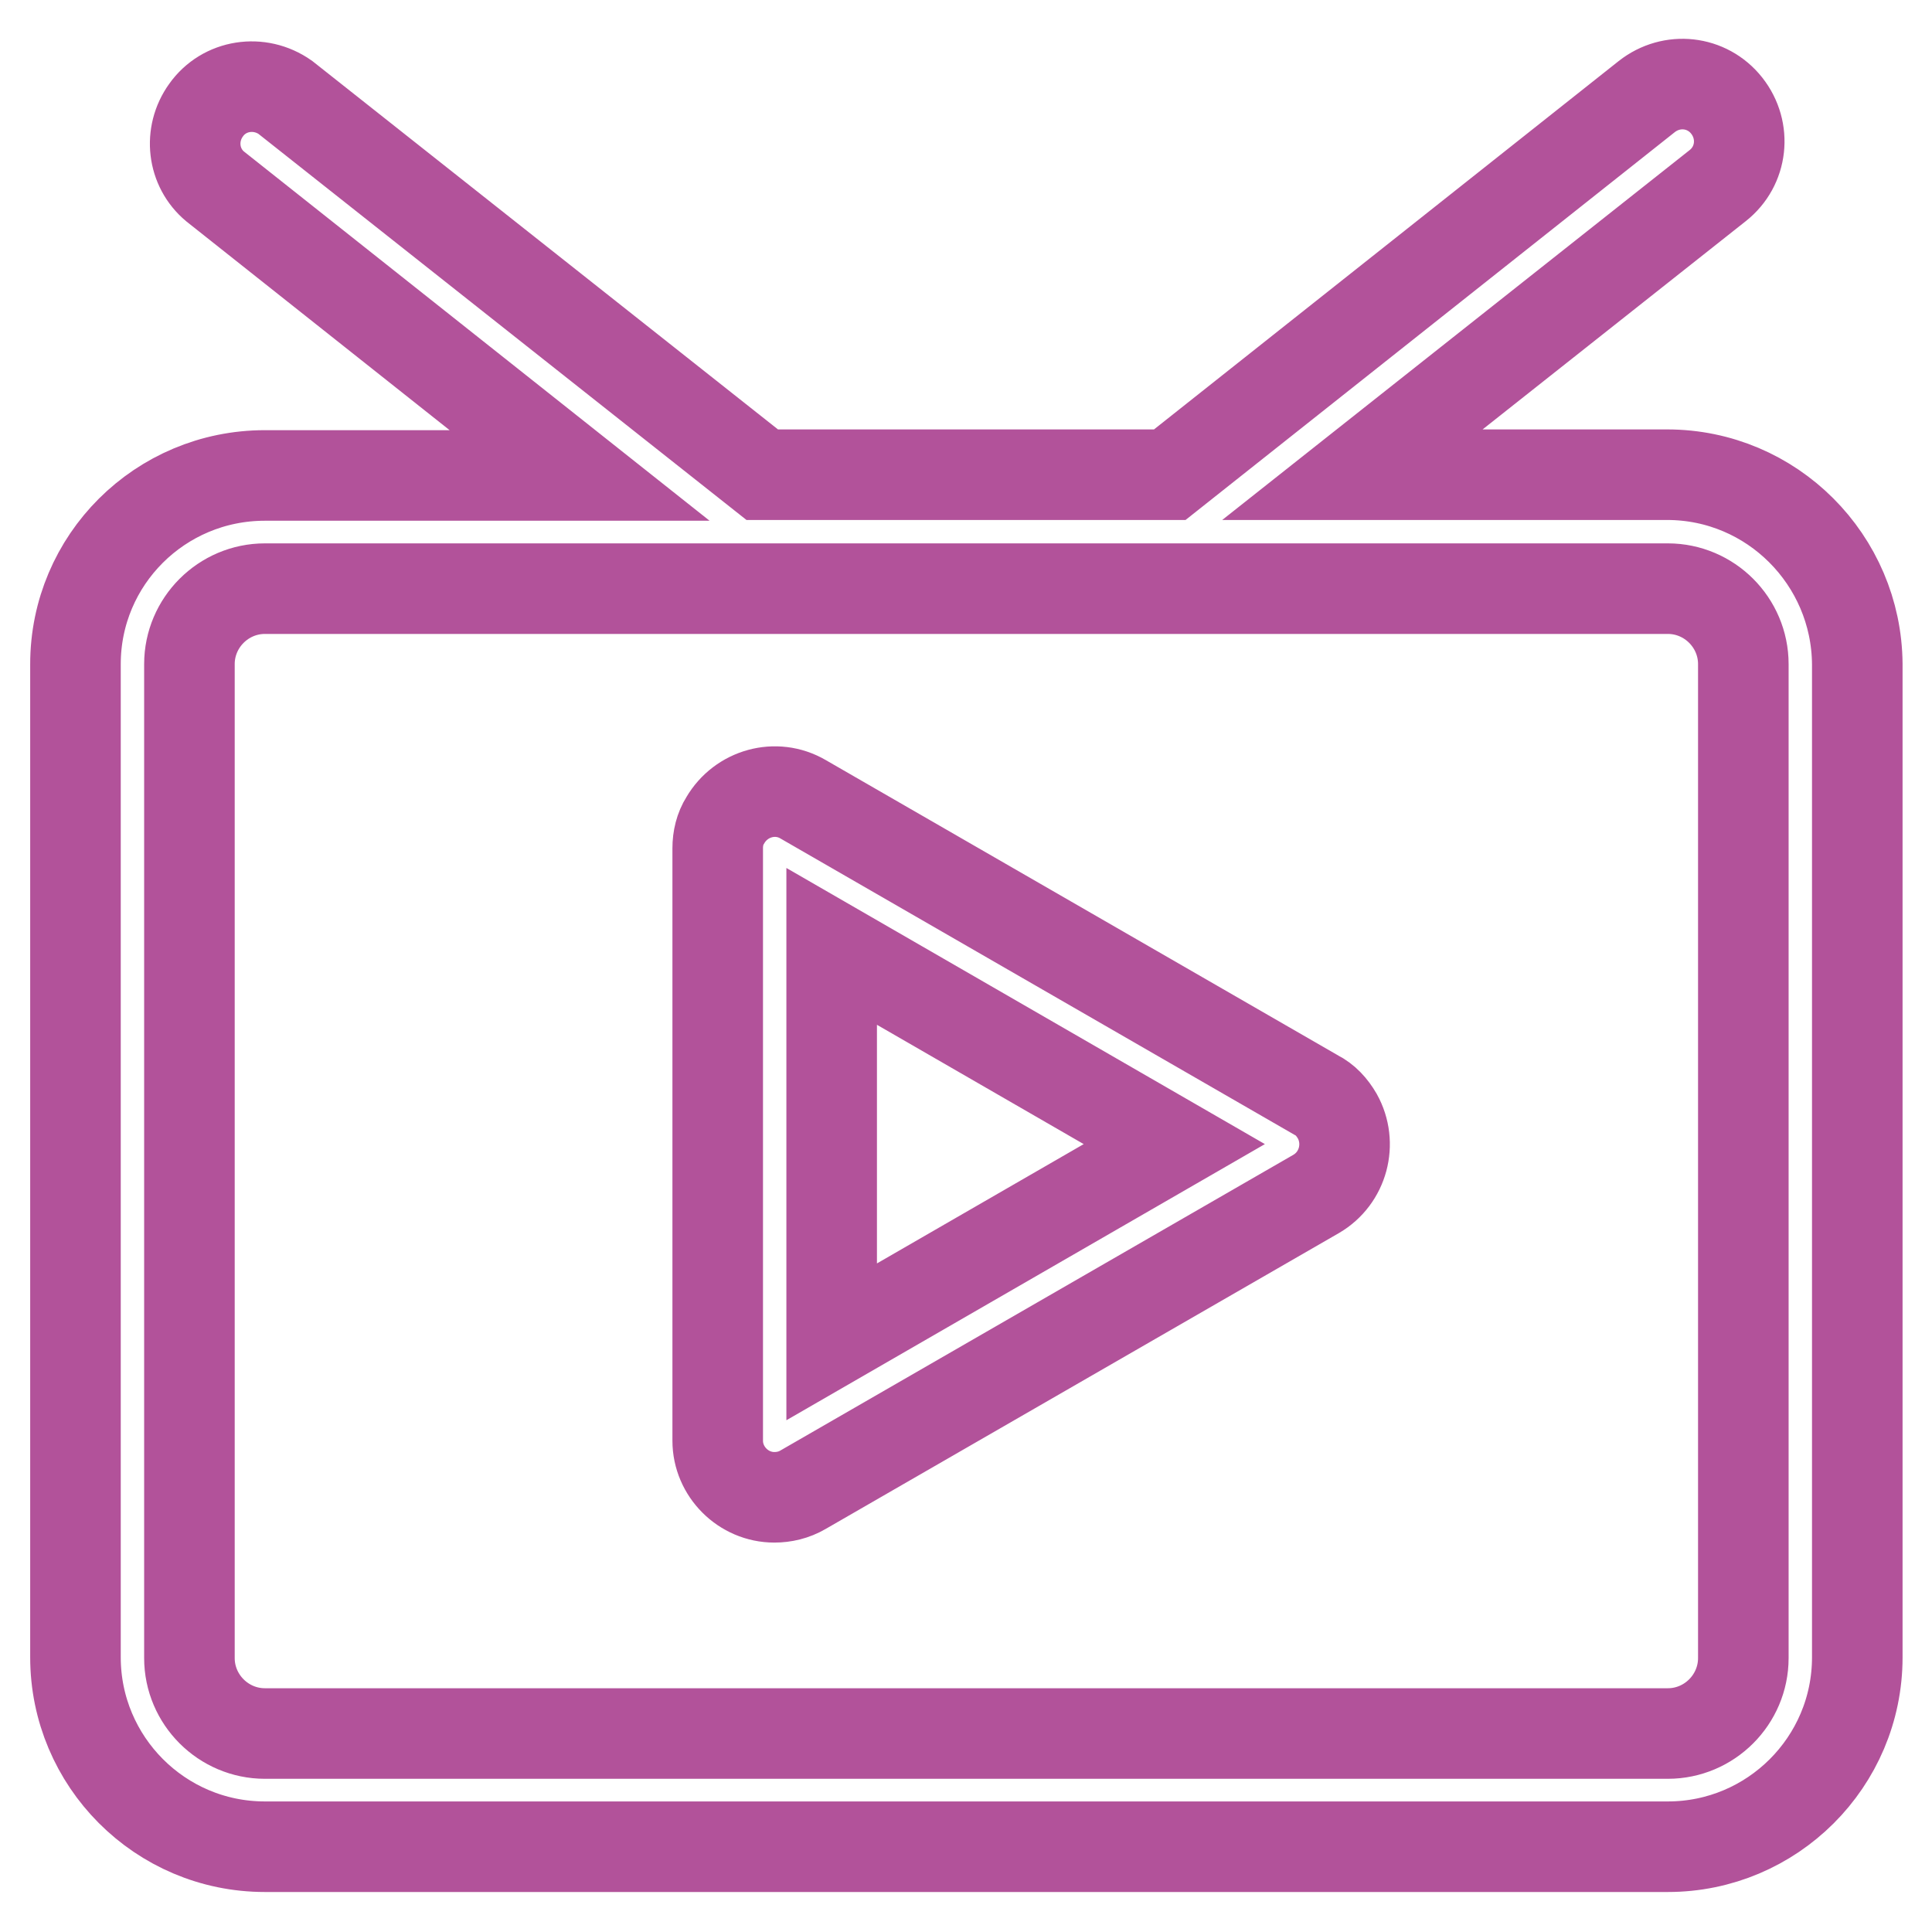
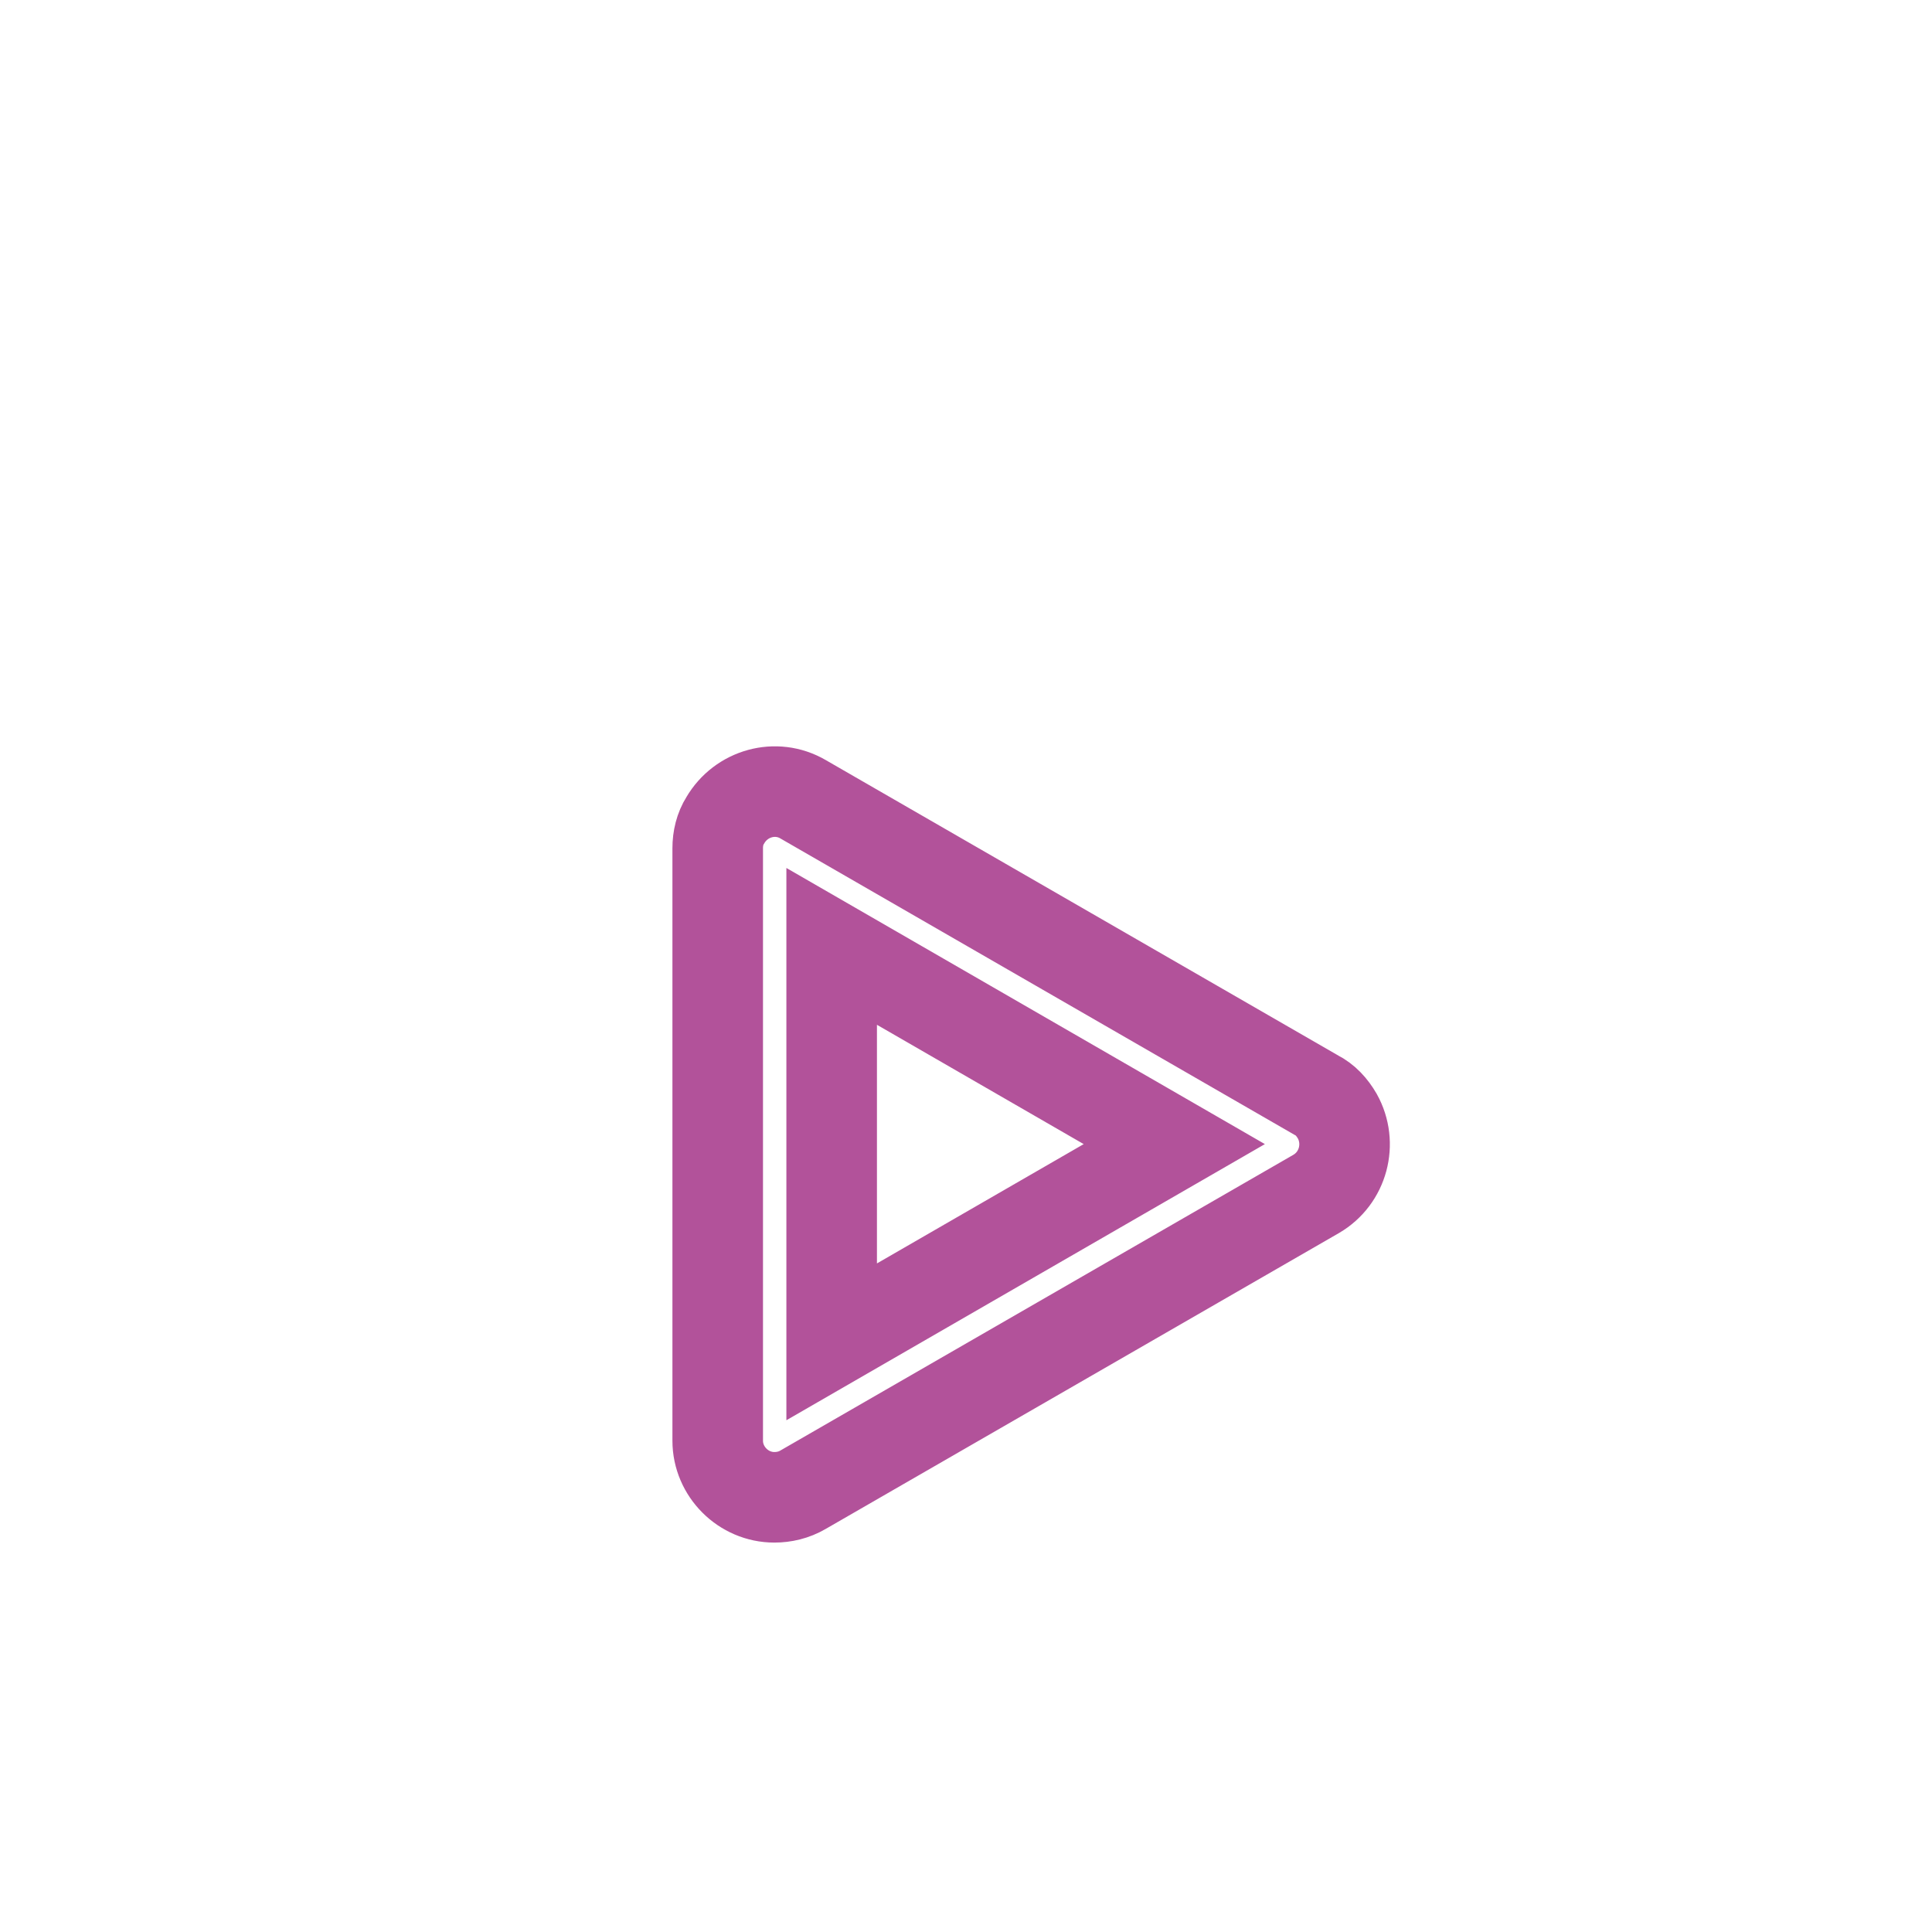
<svg xmlns="http://www.w3.org/2000/svg" version="1.1" x="0px" y="0px" viewBox="0 0 256 256" enable-background="new 0 0 256 256" xml:space="preserve">
  <g>
-     <path stroke-width="12" fill-opacity="0" stroke="#b2529a" d="M220.9,62.9h-41.7l48.4-38.3c3.3-2.6,3.8-7.3,1.2-10.6c-2.6-3.3-7.3-3.8-10.6-1.2L155,62.9h-54L37.8,12.9 c-3.4-2.4-8.1-1.7-10.5,1.7c-2.3,3.2-1.8,7.6,1.2,10.1L76.8,63H35.1C21.2,63,10,74.2,10,88v131.6c0,13.8,11.2,25.1,25.1,25.1h185.9 c13.8,0,25.1-11.2,25.1-25.1V88C246,74.2,234.8,62.9,220.9,62.9z M231,219.7c0,5.5-4.5,10-10,10H35.1c-5.5,0-10-4.5-10-10V88 c0-5.5,4.5-10,10-10h185.9c5.5,0,10,4.5,10,10V219.7L231,219.7z" />
    <path stroke-width="12" fill-opacity="0" stroke="#b2529a" d="M174.4,145.1l-68-39.2c-3.6-2.1-8.2-0.8-10.3,2.8c-0.7,1.1-1,2.4-1,3.7v78.5c0,4.1,3.4,7.5,7.5,7.5 c0,0,0,0,0,0c1.3,0,2.6-0.3,3.8-1l68-39.2c3.6-2.1,4.8-6.7,2.8-10.3C176.5,146.7,175.6,145.7,174.4,145.1L174.4,145.1z  M110.2,177.8v-52.4l45.4,26.2L110.2,177.8L110.2,177.8z" />
  </g>
</svg>